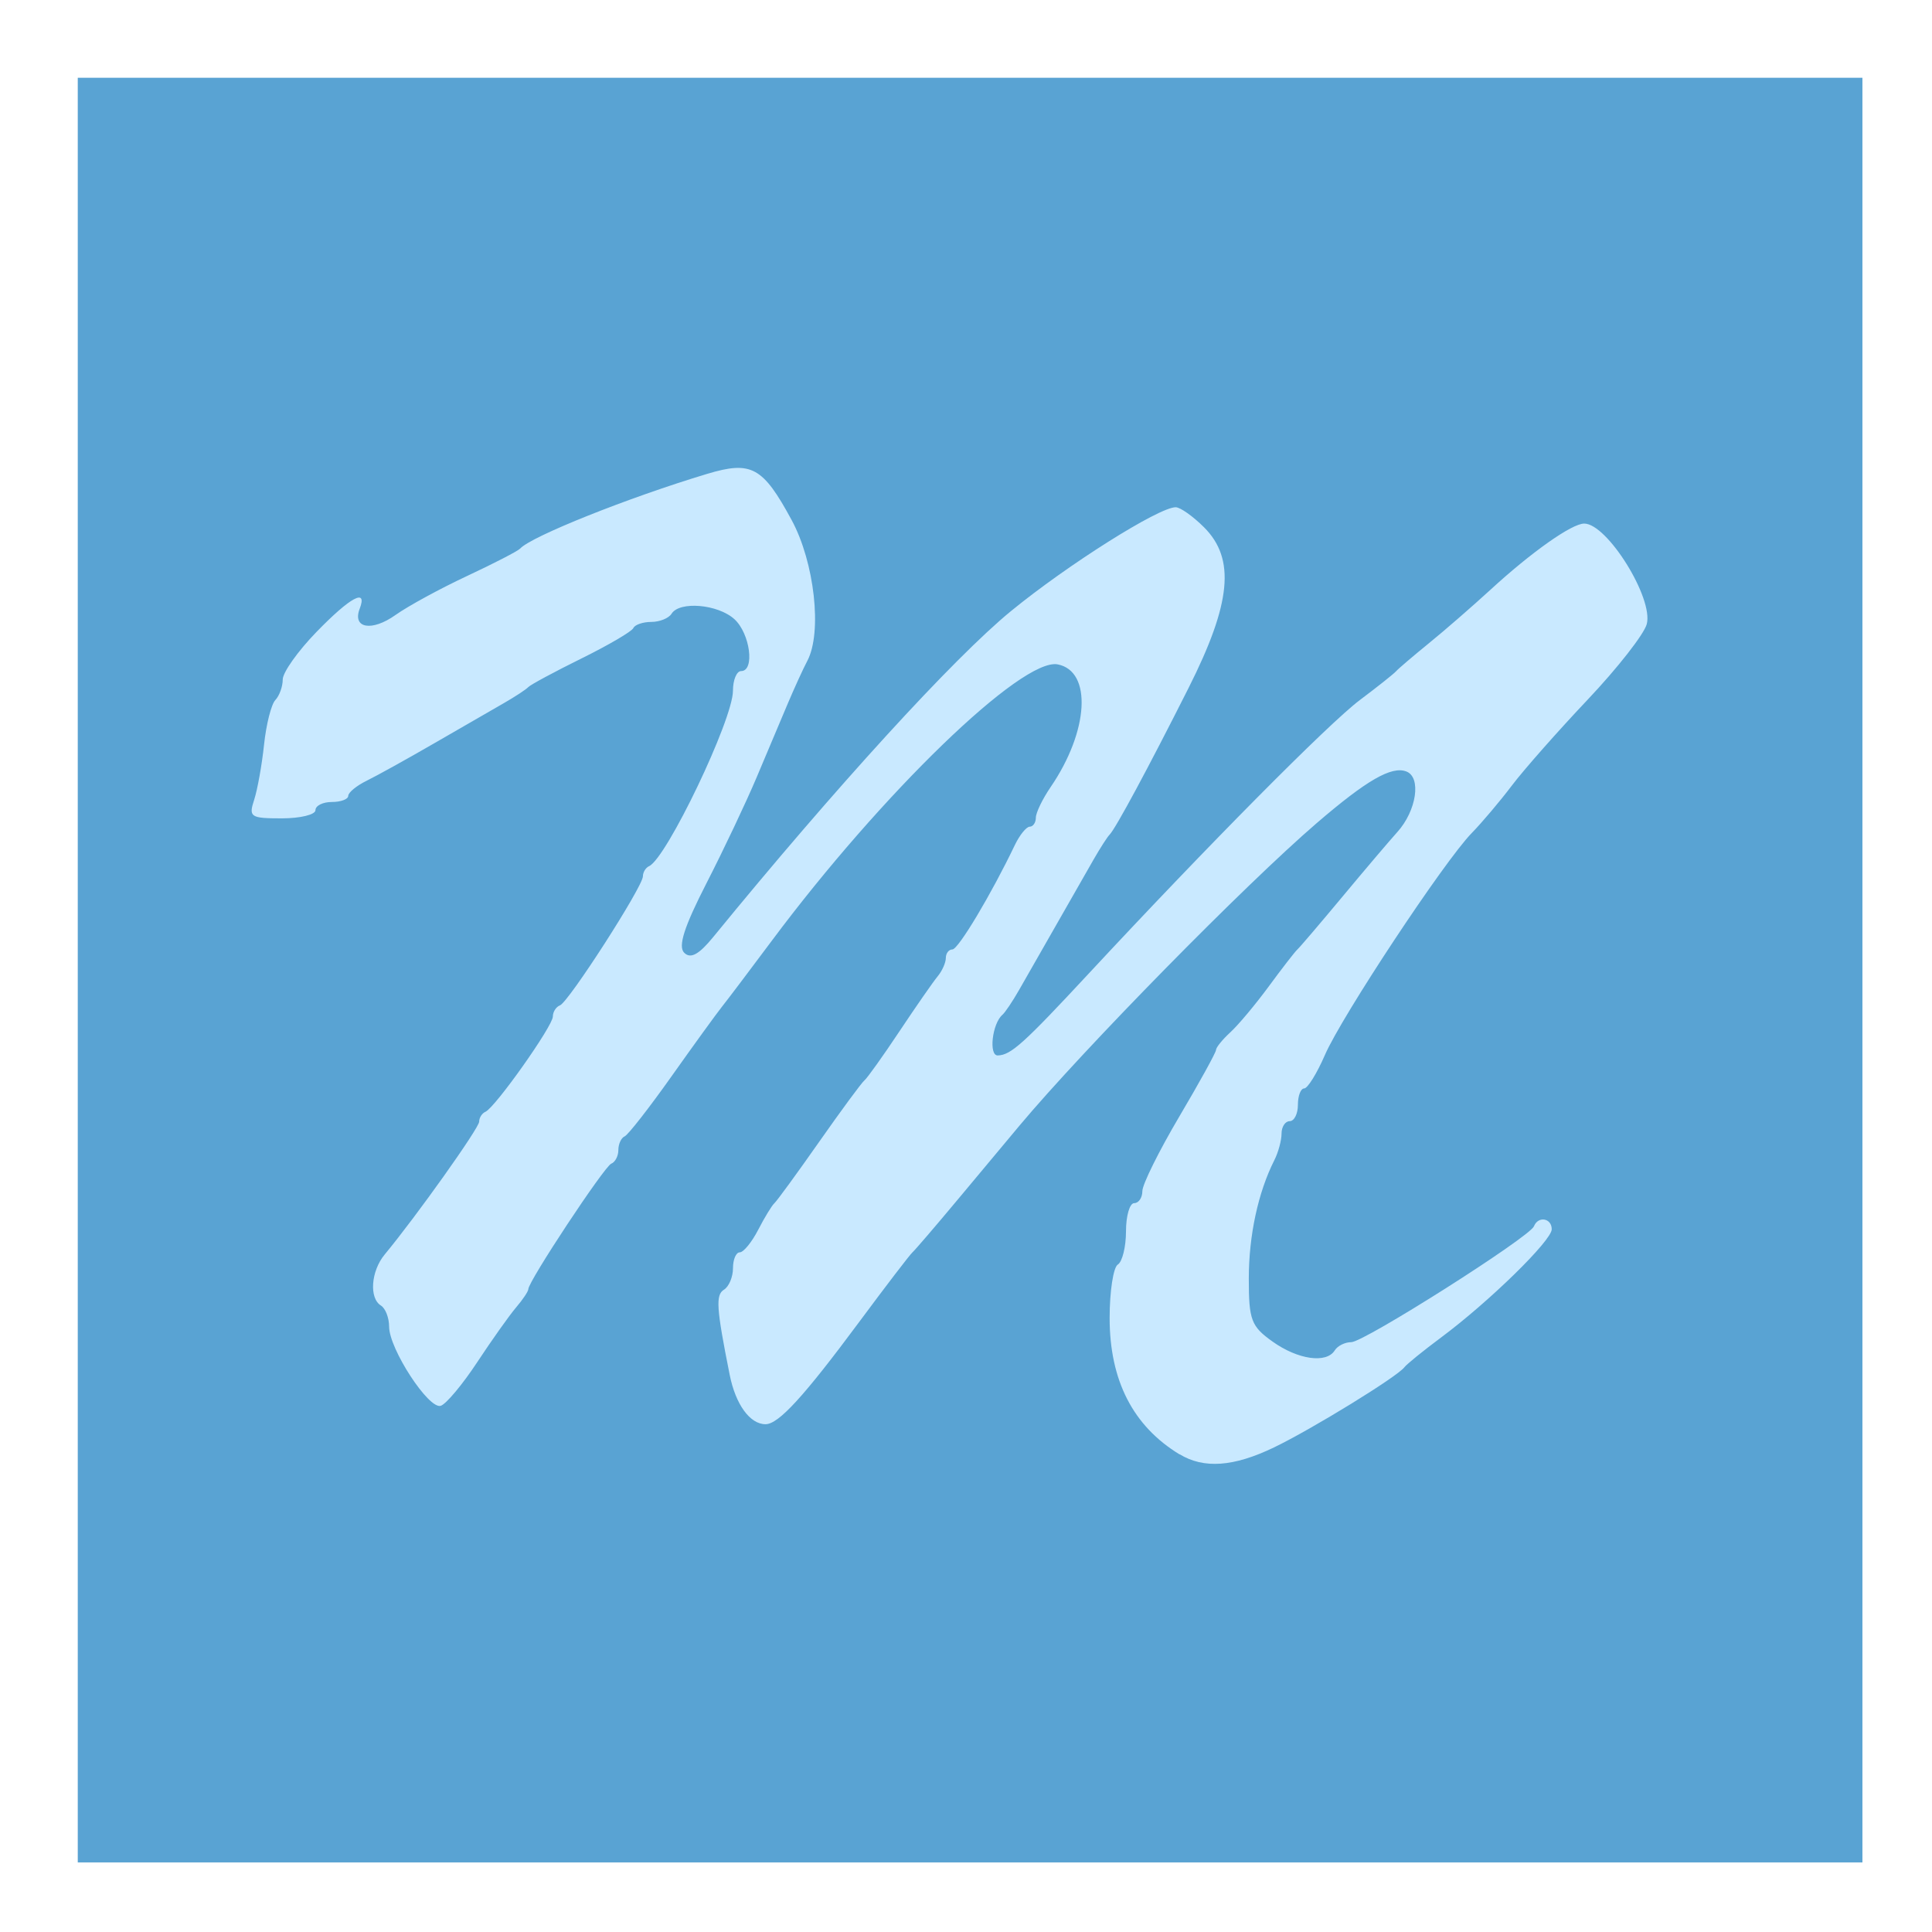
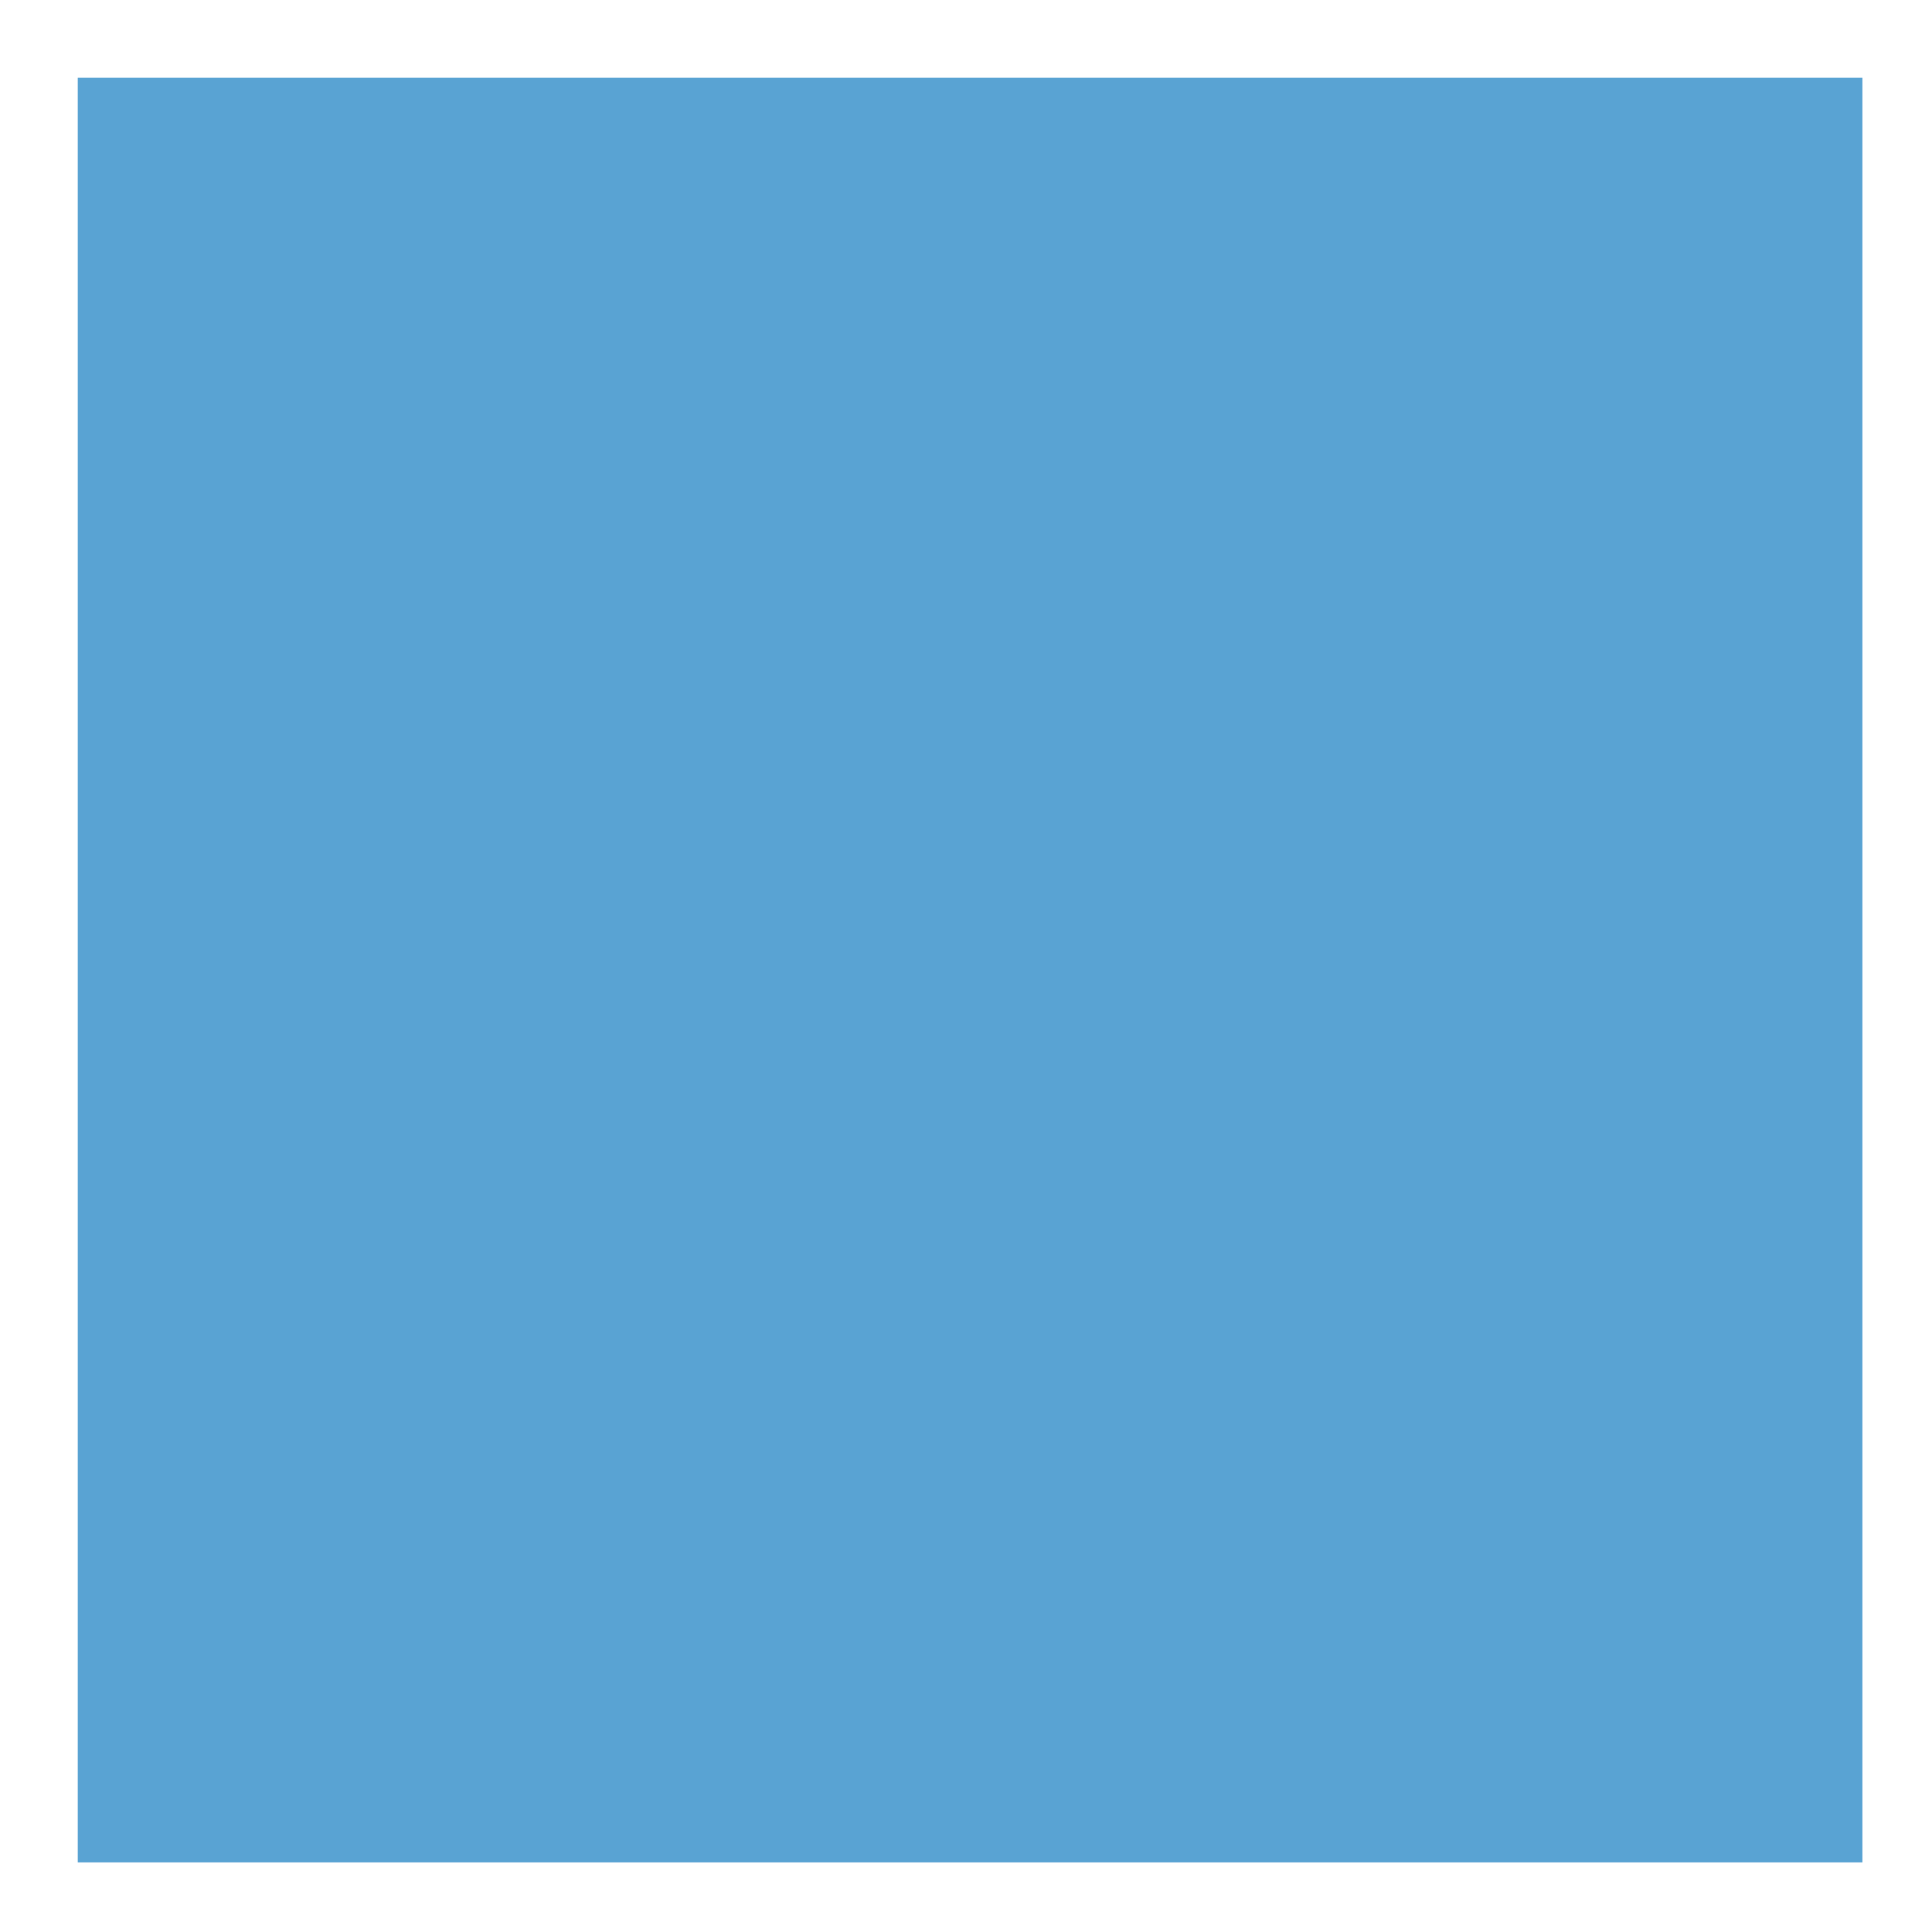
<svg xmlns="http://www.w3.org/2000/svg" xmlns:ns1="http://sodipodi.sourceforge.net/DTD/sodipodi-0.dtd" xmlns:ns2="http://www.inkscape.org/namespaces/inkscape" id="svg2" width="64" height="64" viewBox="0 0 64 64" ns1:docname="masterpdfeditor4.svg" ns2:version="0.92.4 5da689c313, 2019-01-14">
  <defs id="defs6" />
  <rect style="fill:#59a3d3;fill-opacity:1;stroke:none;stroke-width:4.578;stroke-linecap:square;stroke-miterlimit:4;stroke-dasharray:none;stroke-dashoffset:0;stroke-opacity:1;paint-order:stroke markers fill" id="rect819" width="59.119" height="59.119" x="2.576" y="2.576" ry="0" />
-   <path style="fill:#c9e9ff;fill-opacity:1;stroke:none;stroke-width:1.241;stroke-linecap:square;stroke-miterlimit:4;stroke-dasharray:none;stroke-dashoffset:0;stroke-opacity:1;paint-order:stroke markers fill" d="m 39.075,48.179 c -1.542,-0.938 -2.317,-2.45 -2.317,-4.519 0,-0.882 0.122,-1.678 0.271,-1.77 0.149,-0.092 0.271,-0.588 0.271,-1.101 0,-0.513 0.122,-0.933 0.271,-0.933 0.149,0 0.271,-0.18 0.271,-0.399 0,-0.219 0.549,-1.328 1.22,-2.463 0.671,-1.135 1.22,-2.131 1.22,-2.213 0,-0.082 0.215,-0.347 0.478,-0.588 0.263,-0.241 0.836,-0.927 1.274,-1.523 0.438,-0.597 0.864,-1.146 0.946,-1.22 0.083,-0.075 0.759,-0.868 1.504,-1.763 0.745,-0.895 1.556,-1.85 1.803,-2.123 0.638,-0.706 0.804,-1.815 0.3,-2.008 -0.489,-0.188 -1.315,0.288 -2.971,1.712 -2.374,2.042 -7.716,7.479 -9.843,10.018 -0.373,0.445 -1.288,1.541 -2.034,2.436 -0.746,0.894 -1.426,1.687 -1.511,1.762 -0.086,0.075 -0.879,1.111 -1.763,2.303 -1.839,2.48 -2.674,3.392 -3.106,3.392 -0.516,0 -0.991,-0.654 -1.187,-1.636 -0.443,-2.218 -0.472,-2.647 -0.188,-2.822 0.163,-0.101 0.297,-0.42 0.297,-0.71 0,-0.29 0.101,-0.526 0.225,-0.526 0.124,0 0.398,-0.336 0.61,-0.746 0.211,-0.41 0.453,-0.807 0.537,-0.881 0.084,-0.075 0.751,-0.99 1.483,-2.034 0.732,-1.044 1.406,-1.959 1.499,-2.034 0.093,-0.075 0.615,-0.807 1.161,-1.627 0.546,-0.82 1.115,-1.639 1.264,-1.819 0.15,-0.18 0.272,-0.455 0.272,-0.61 0,-0.155 0.098,-0.283 0.218,-0.283 0.195,0 1.287,-1.826 2.067,-3.456 0.16,-0.334 0.383,-0.609 0.494,-0.61 0.112,-0.001 0.203,-0.136 0.203,-0.299 0,-0.163 0.221,-0.621 0.492,-1.017 1.264,-1.85 1.378,-3.835 0.233,-4.06 -1.178,-0.232 -5.825,4.261 -9.483,9.169 -0.724,0.971 -1.462,1.948 -1.641,2.172 -0.179,0.224 -0.93,1.261 -1.67,2.305 -0.739,1.044 -1.438,1.939 -1.553,1.989 -0.115,0.05 -0.208,0.253 -0.208,0.452 0,0.199 -0.106,0.402 -0.235,0.452 -0.229,0.088 -2.748,3.9 -2.748,4.158 0,0.071 -0.183,0.345 -0.407,0.607 -0.224,0.263 -0.803,1.08 -1.288,1.815 -0.485,0.736 -1.027,1.384 -1.206,1.441 -0.397,0.127 -1.71,-1.886 -1.71,-2.622 0,-0.292 -0.122,-0.607 -0.271,-0.699 -0.397,-0.245 -0.331,-1.142 0.125,-1.692 1.043,-1.257 3.129,-4.19 3.129,-4.4 0,-0.13 0.094,-0.277 0.208,-0.327 0.322,-0.14 2.233,-2.84 2.233,-3.155 0,-0.154 0.106,-0.321 0.235,-0.37 0.29,-0.112 2.748,-3.935 2.748,-4.274 0,-0.135 0.092,-0.286 0.203,-0.336 0.579,-0.258 2.78,-4.857 2.78,-5.811 0,-0.359 0.122,-0.653 0.271,-0.653 0.461,0 0.299,-1.247 -0.225,-1.721 -0.547,-0.495 -1.817,-0.603 -2.08,-0.178 -0.092,0.149 -0.394,0.271 -0.671,0.271 -0.277,0 -0.544,0.092 -0.594,0.203 -0.05,0.112 -0.823,0.565 -1.718,1.007 -0.895,0.442 -1.688,0.869 -1.763,0.949 -0.075,0.08 -0.441,0.32 -0.814,0.534 -0.373,0.213 -1.41,0.812 -2.305,1.329 -0.895,0.518 -1.901,1.075 -2.235,1.239 -0.334,0.164 -0.609,0.389 -0.61,0.501 -0.001,0.112 -0.246,0.203 -0.544,0.203 -0.298,0 -0.542,0.122 -0.542,0.271 0,0.149 -0.502,0.271 -1.116,0.271 -1.036,0 -1.102,-0.044 -0.916,-0.61 0.11,-0.336 0.258,-1.159 0.329,-1.831 0.071,-0.671 0.239,-1.336 0.374,-1.478 0.135,-0.142 0.245,-0.448 0.245,-0.681 0,-0.233 0.502,-0.941 1.116,-1.573 1.126,-1.16 1.701,-1.469 1.433,-0.77 -0.25,0.651 0.403,0.764 1.187,0.206 0.412,-0.293 1.479,-0.875 2.371,-1.292 0.892,-0.417 1.683,-0.826 1.758,-0.908 0.366,-0.403 3.582,-1.688 6.193,-2.474 1.467,-0.441 1.845,-0.235 2.801,1.531 0.758,1.4 1.017,3.72 0.519,4.662 -0.137,0.259 -0.429,0.898 -0.65,1.42 -0.221,0.522 -0.684,1.62 -1.03,2.441 -0.346,0.82 -1.093,2.398 -1.661,3.506 -0.742,1.449 -0.949,2.096 -0.736,2.305 0.211,0.208 0.485,0.058 0.96,-0.523 4.039,-4.945 7.968,-9.246 9.862,-10.796 1.875,-1.535 4.897,-3.441 5.457,-3.441 0.151,0 0.575,0.3 0.941,0.666 1.043,1.043 0.902,2.511 -0.513,5.318 -1.342,2.663 -2.421,4.666 -2.618,4.863 -0.075,0.075 -0.31,0.441 -0.524,0.814 -0.213,0.373 -0.771,1.349 -1.239,2.169 -0.468,0.82 -1.026,1.797 -1.239,2.169 -0.213,0.373 -0.46,0.739 -0.547,0.814 -0.339,0.288 -0.461,1.356 -0.154,1.347 0.435,-0.012 0.85,-0.386 3.011,-2.711 3.948,-4.248 7.96,-8.295 8.984,-9.063 0.586,-0.44 1.126,-0.869 1.2,-0.954 0.075,-0.085 0.563,-0.501 1.085,-0.926 0.522,-0.424 1.437,-1.22 2.034,-1.767 1.367,-1.256 2.702,-2.198 3.112,-2.198 0.761,0 2.299,2.471 2.072,3.33 -0.087,0.331 -0.967,1.456 -1.955,2.5 -0.988,1.044 -2.118,2.325 -2.512,2.846 -0.394,0.521 -0.994,1.231 -1.333,1.578 -0.906,0.927 -4.306,6.066 -4.862,7.351 -0.264,0.609 -0.573,1.107 -0.687,1.107 -0.114,0 -0.207,0.244 -0.207,0.542 0,0.298 -0.122,0.542 -0.271,0.542 -0.149,0 -0.271,0.185 -0.271,0.41 0,0.226 -0.107,0.622 -0.238,0.881 -0.539,1.067 -0.847,2.495 -0.847,3.929 0,1.37 0.079,1.577 0.788,2.082 0.842,0.6 1.786,0.733 2.06,0.29 0.092,-0.149 0.338,-0.271 0.546,-0.271 0.423,0 5.911,-3.481 6.053,-3.84 0.138,-0.348 0.588,-0.272 0.588,0.1 0,0.373 -2.072,2.4 -3.672,3.59 -0.591,0.44 -1.135,0.881 -1.209,0.981 -0.232,0.311 -3.059,2.049 -4.322,2.657 -1.333,0.642 -2.321,0.713 -3.124,0.225 z" id="path817" ns2:connector-curvature="0" />
</svg>